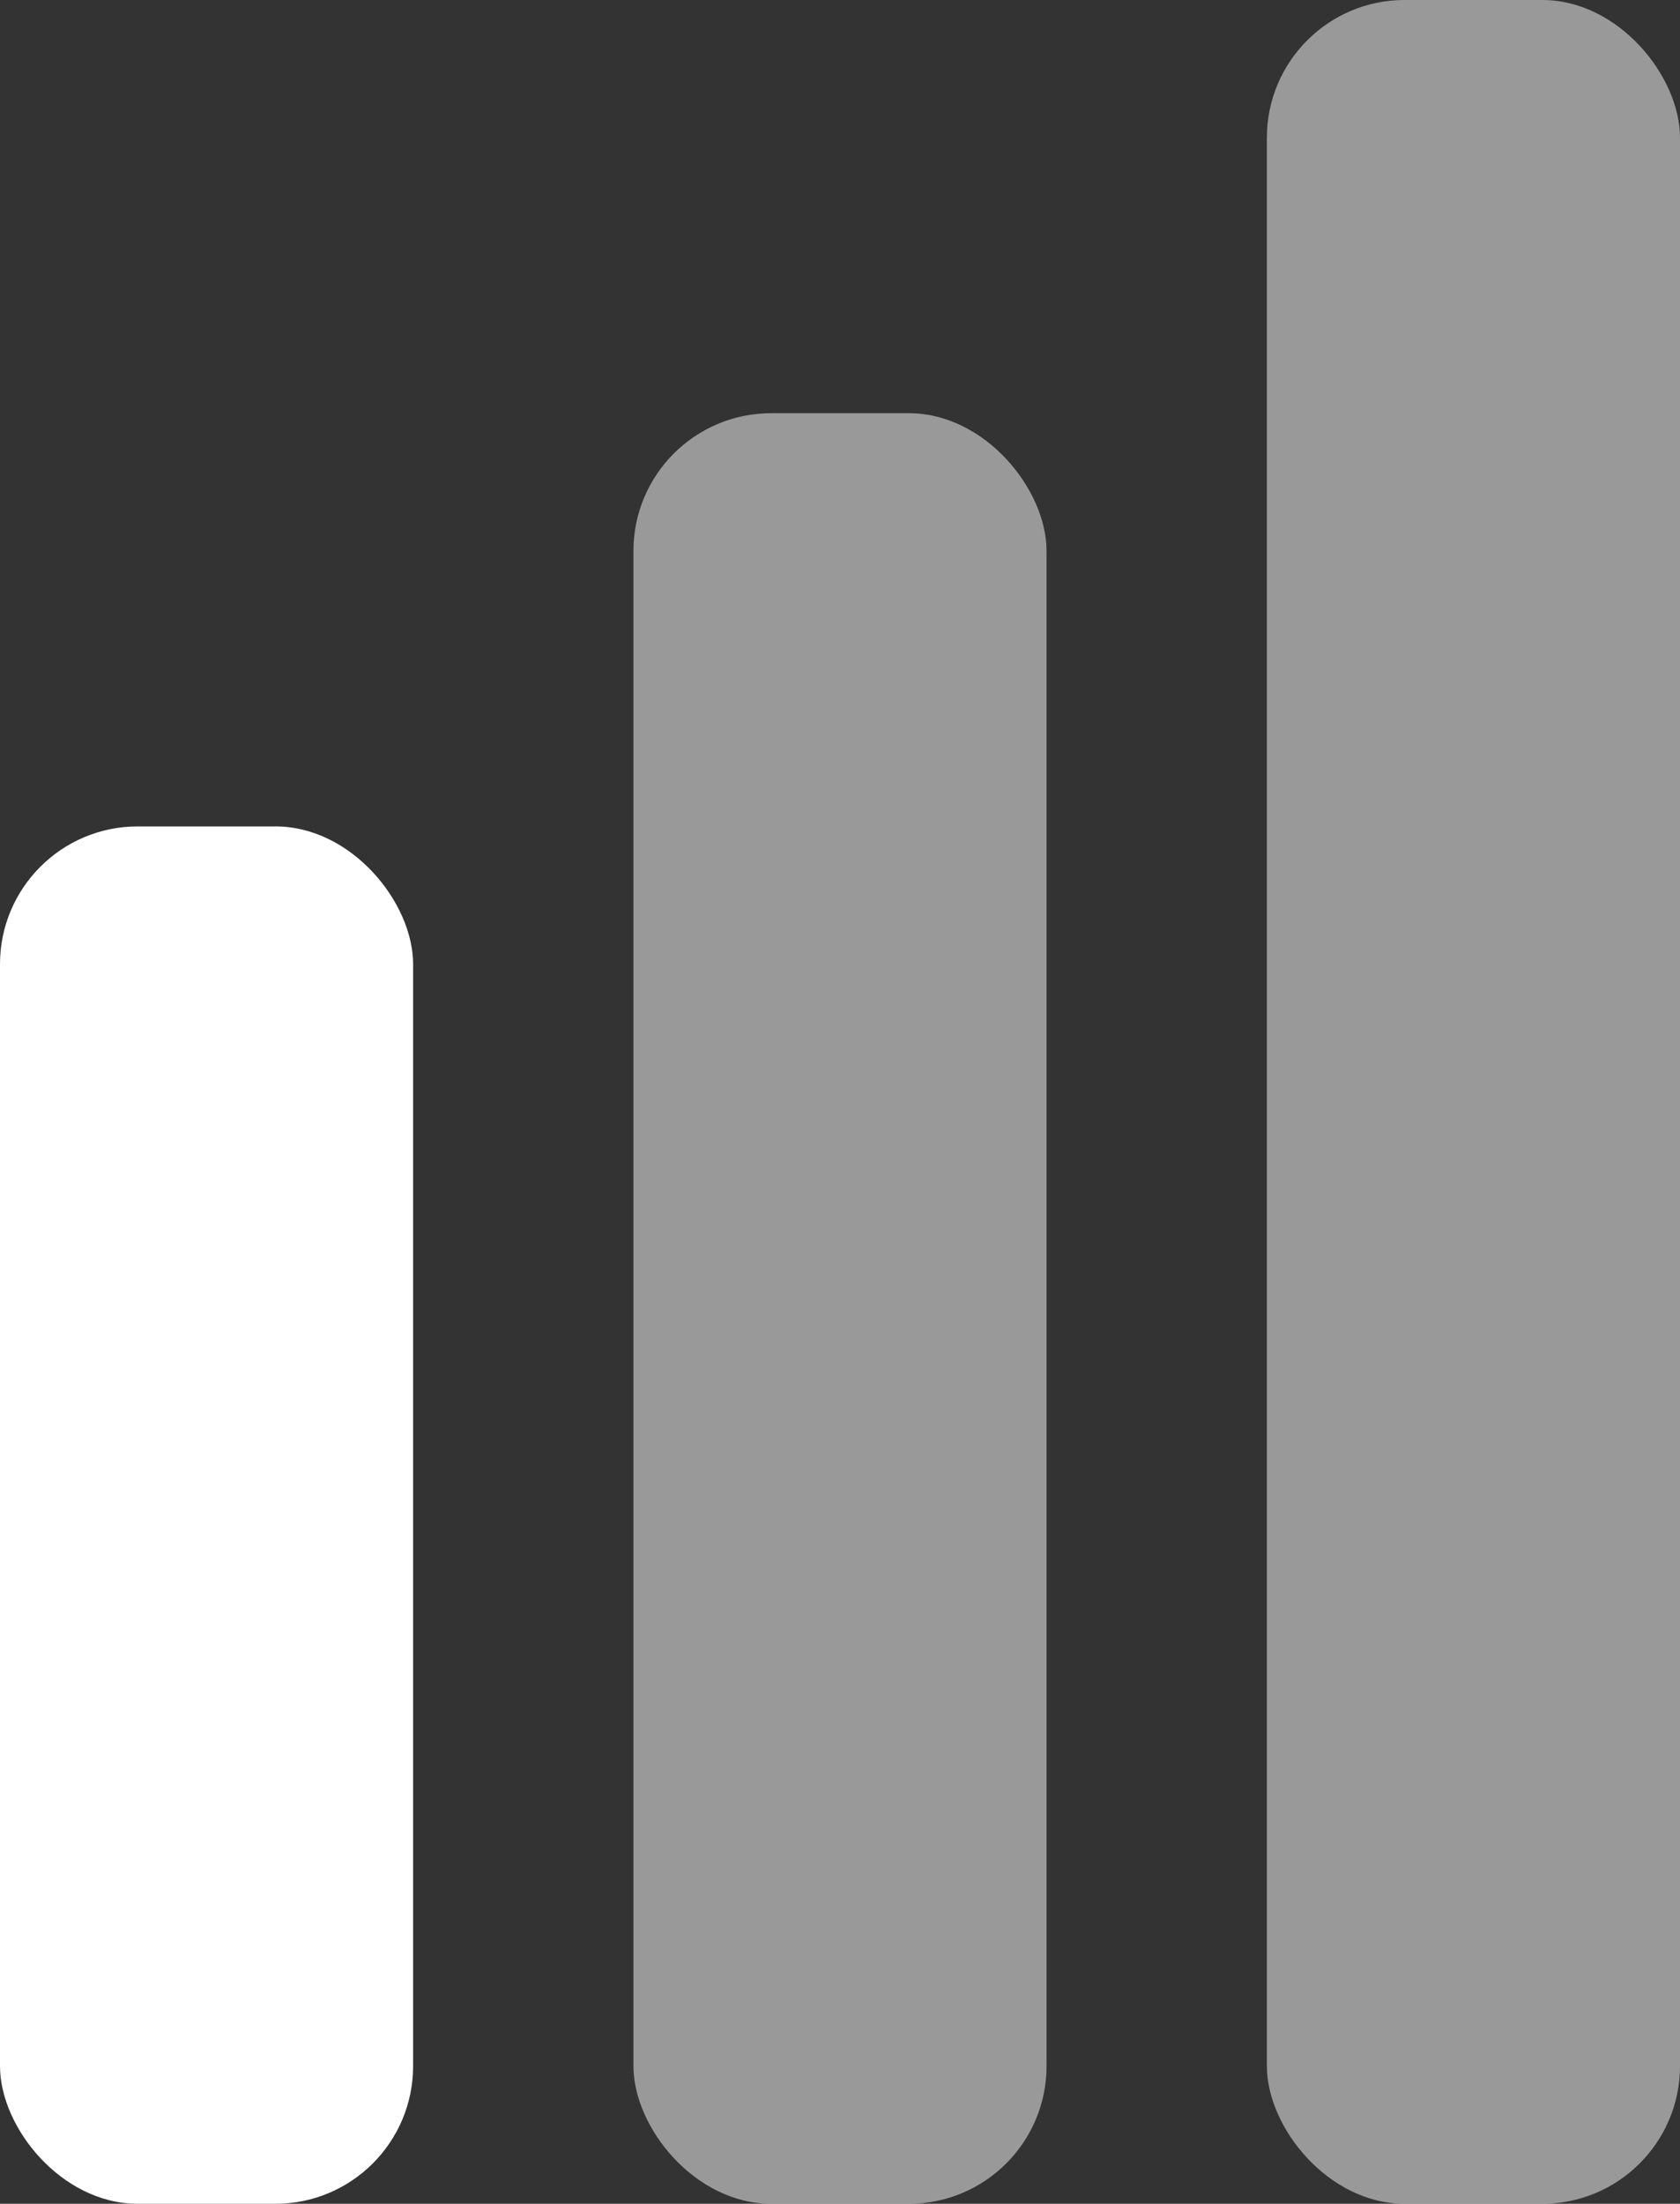
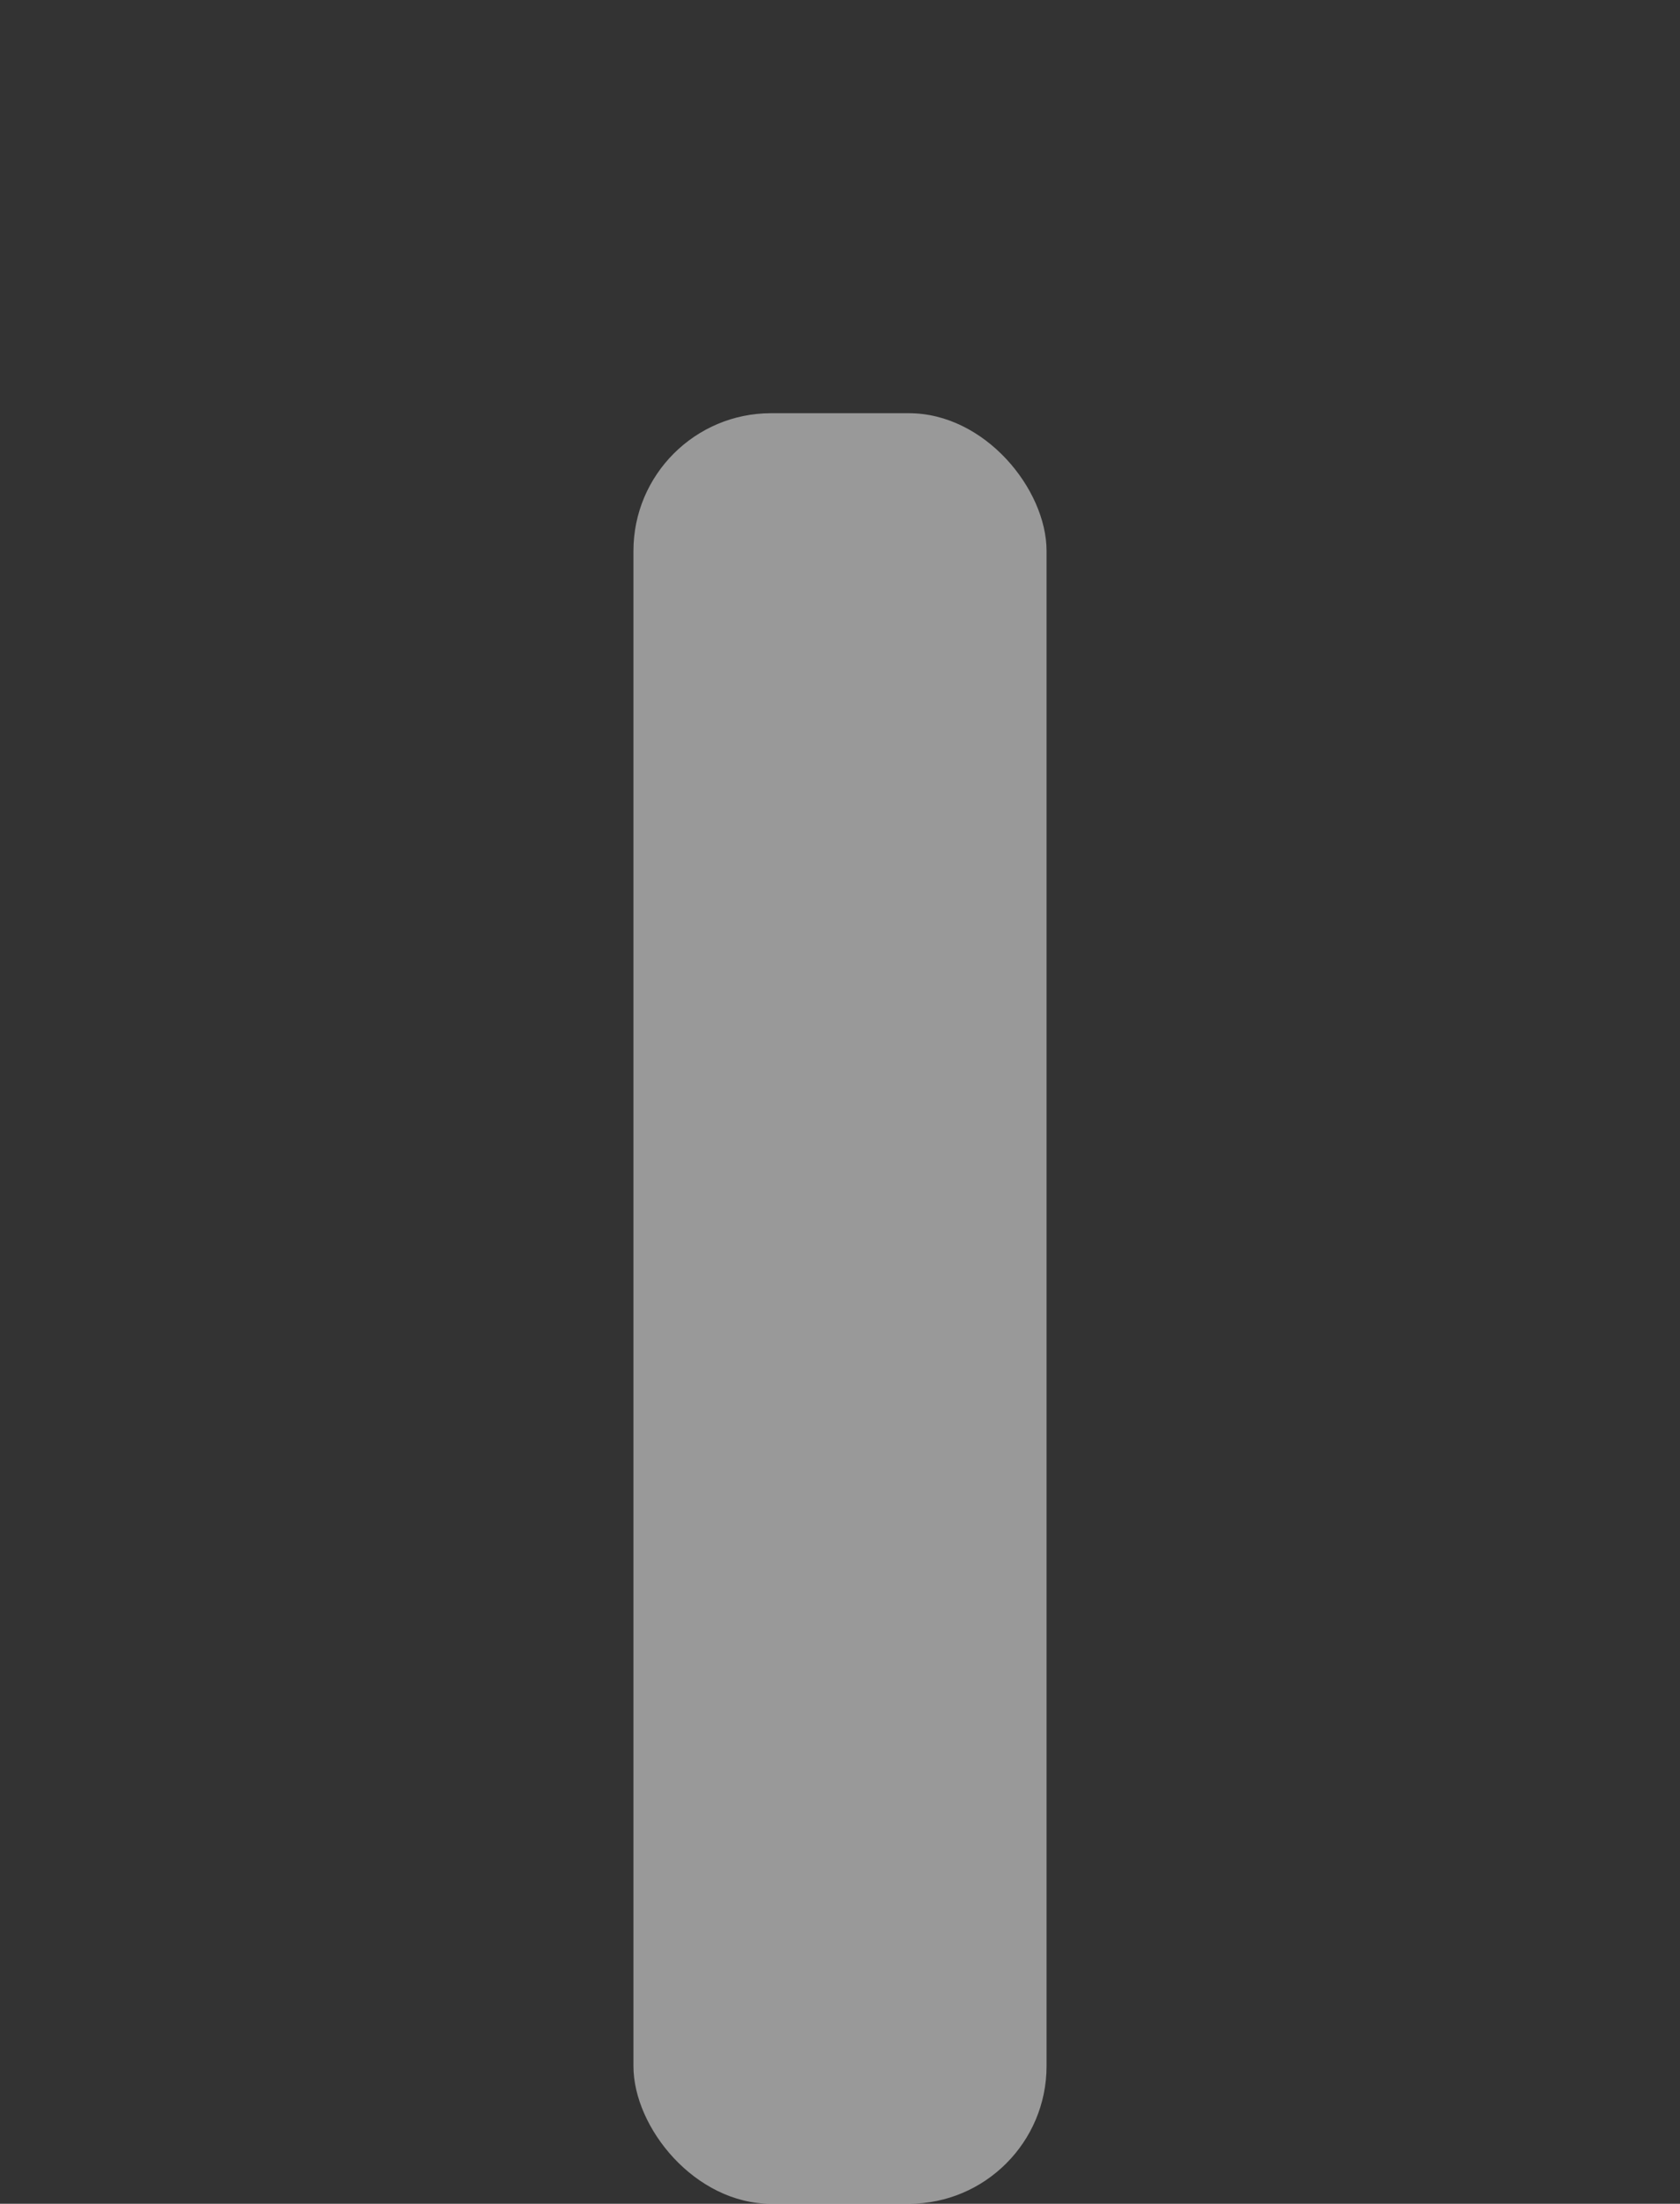
<svg xmlns="http://www.w3.org/2000/svg" width="61" height="80" viewBox="0 0 61 80" fill="none">
  <rect x="0" y="0" width="61" height="80" fill="#333333" stroke="none" />
-   <rect y="30" width="15" height="50" rx="5" fill="white" />
  <rect opacity="0.5" x="23" y="15" width="15" height="65" rx="5" fill="white" />
-   <rect opacity="0.5" x="46" width="15" height="80" rx="5" fill="white" />
</svg>